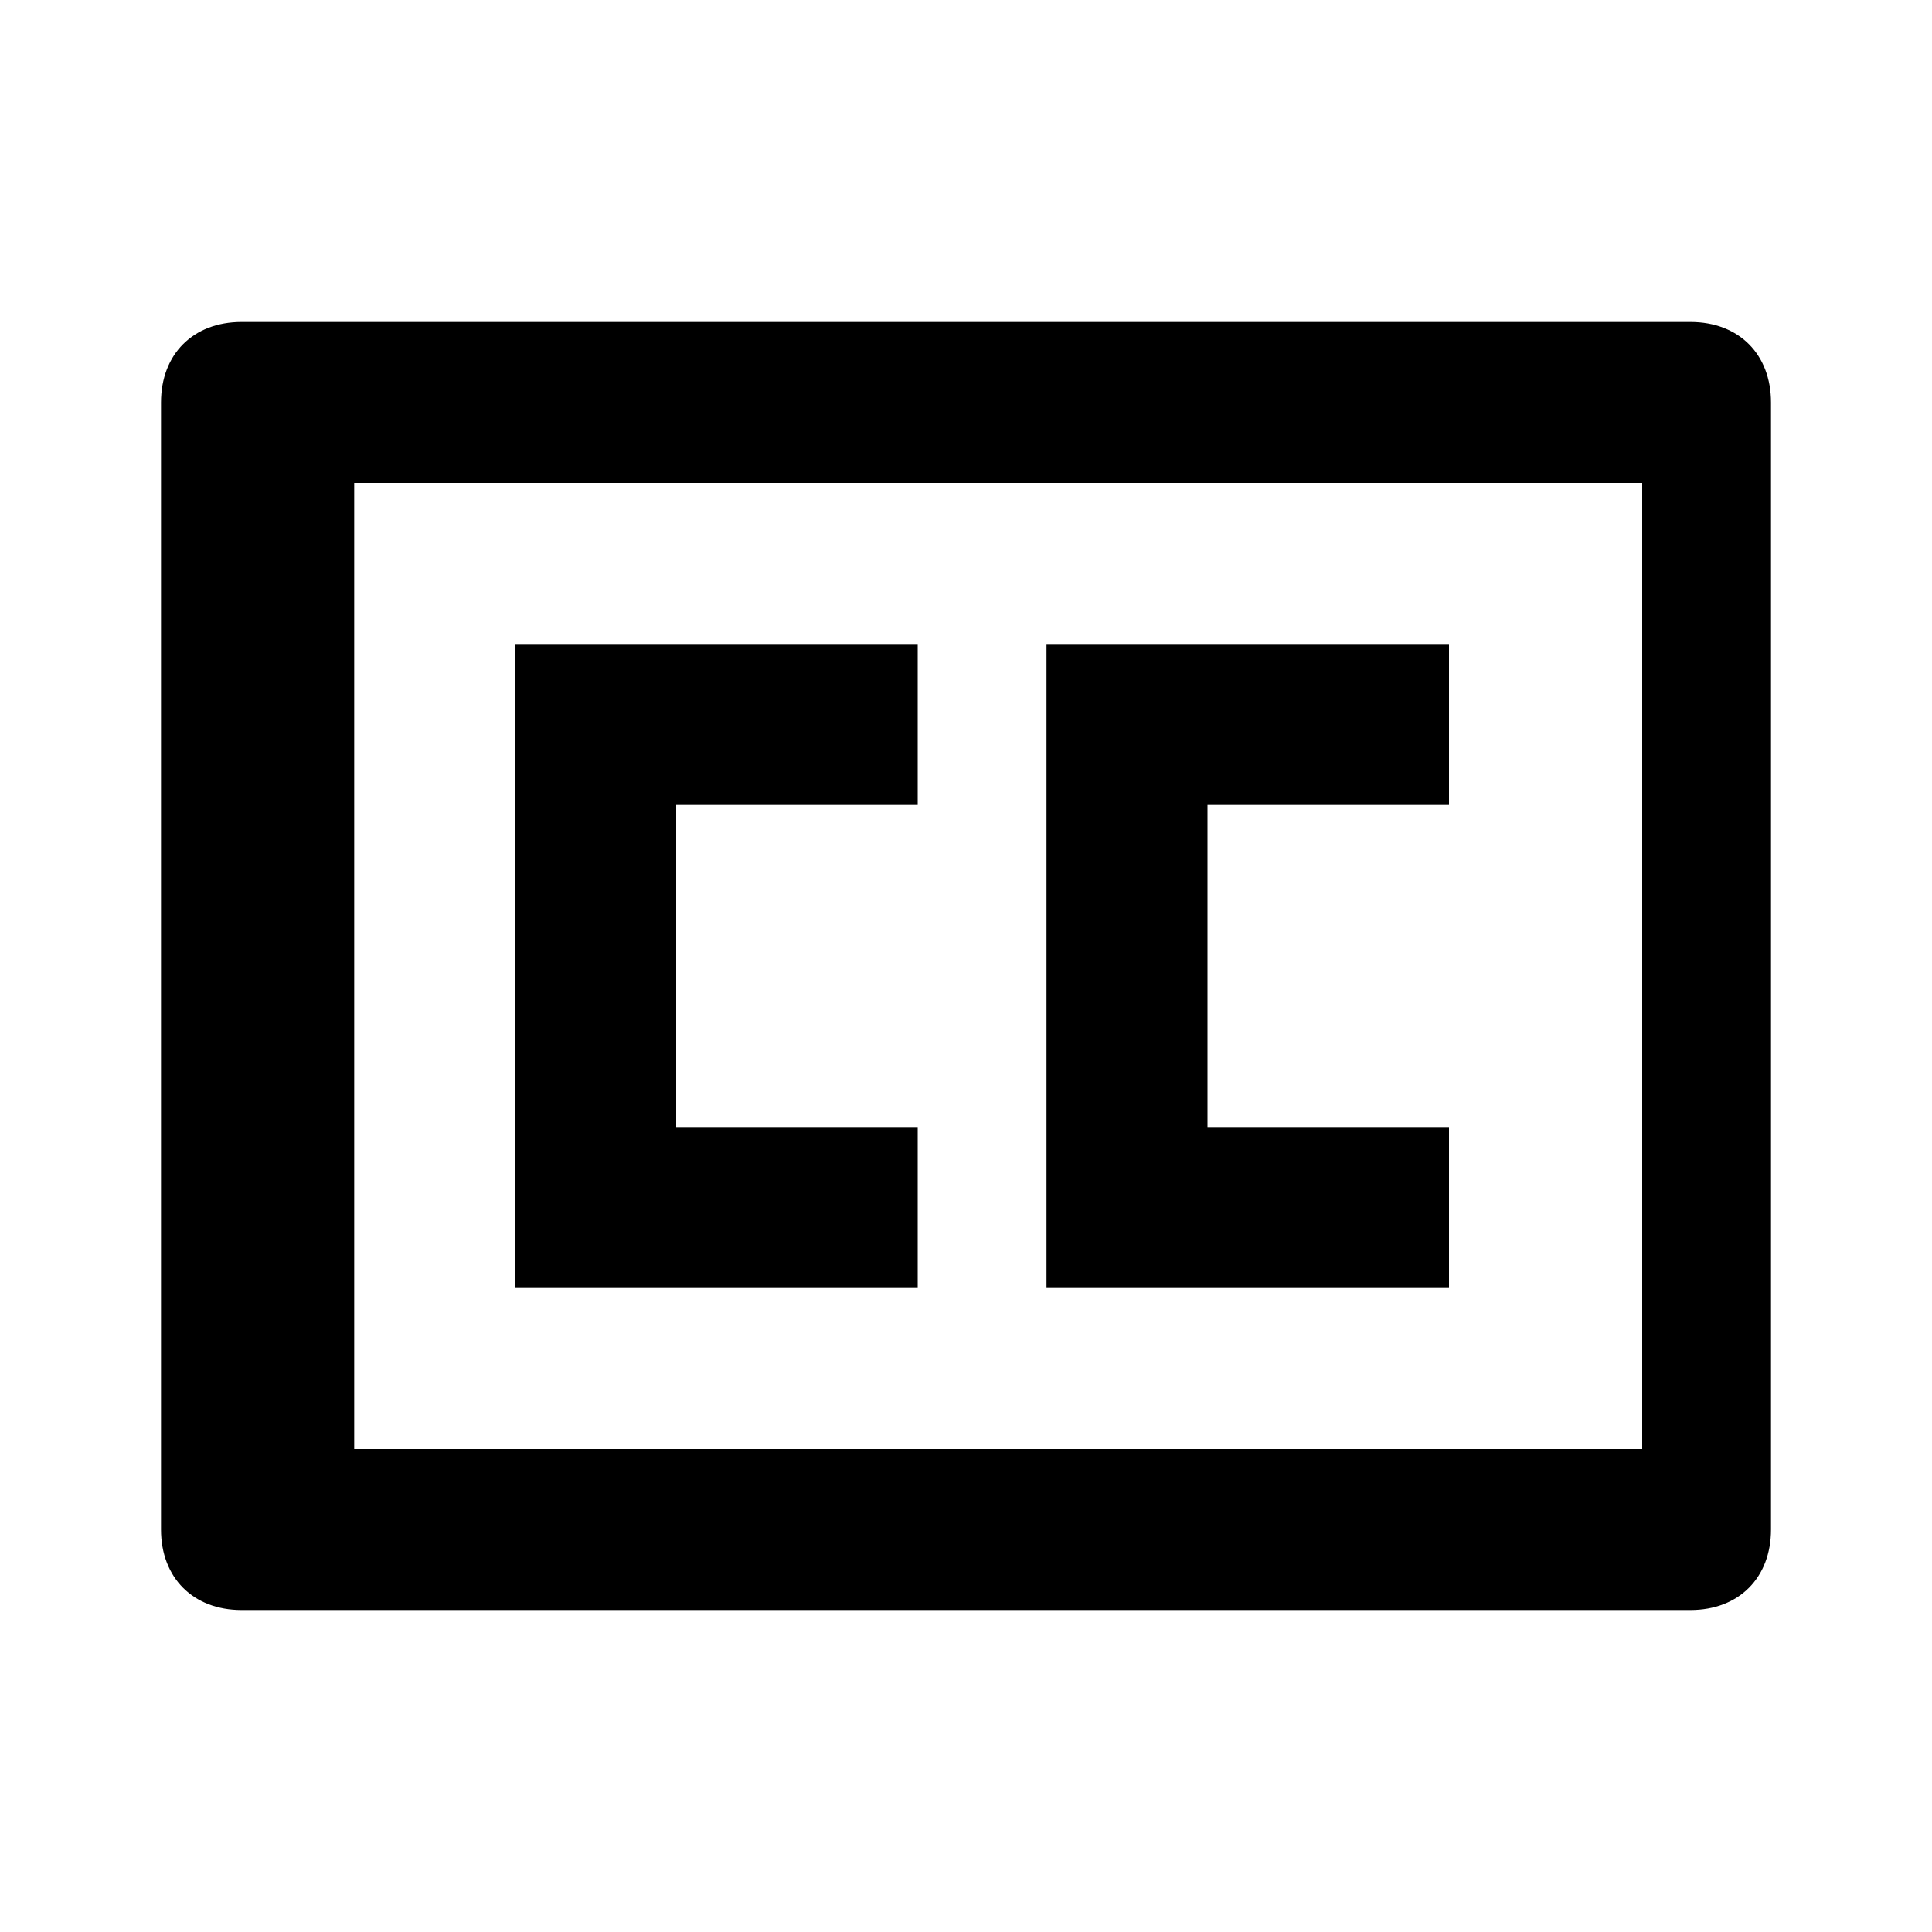
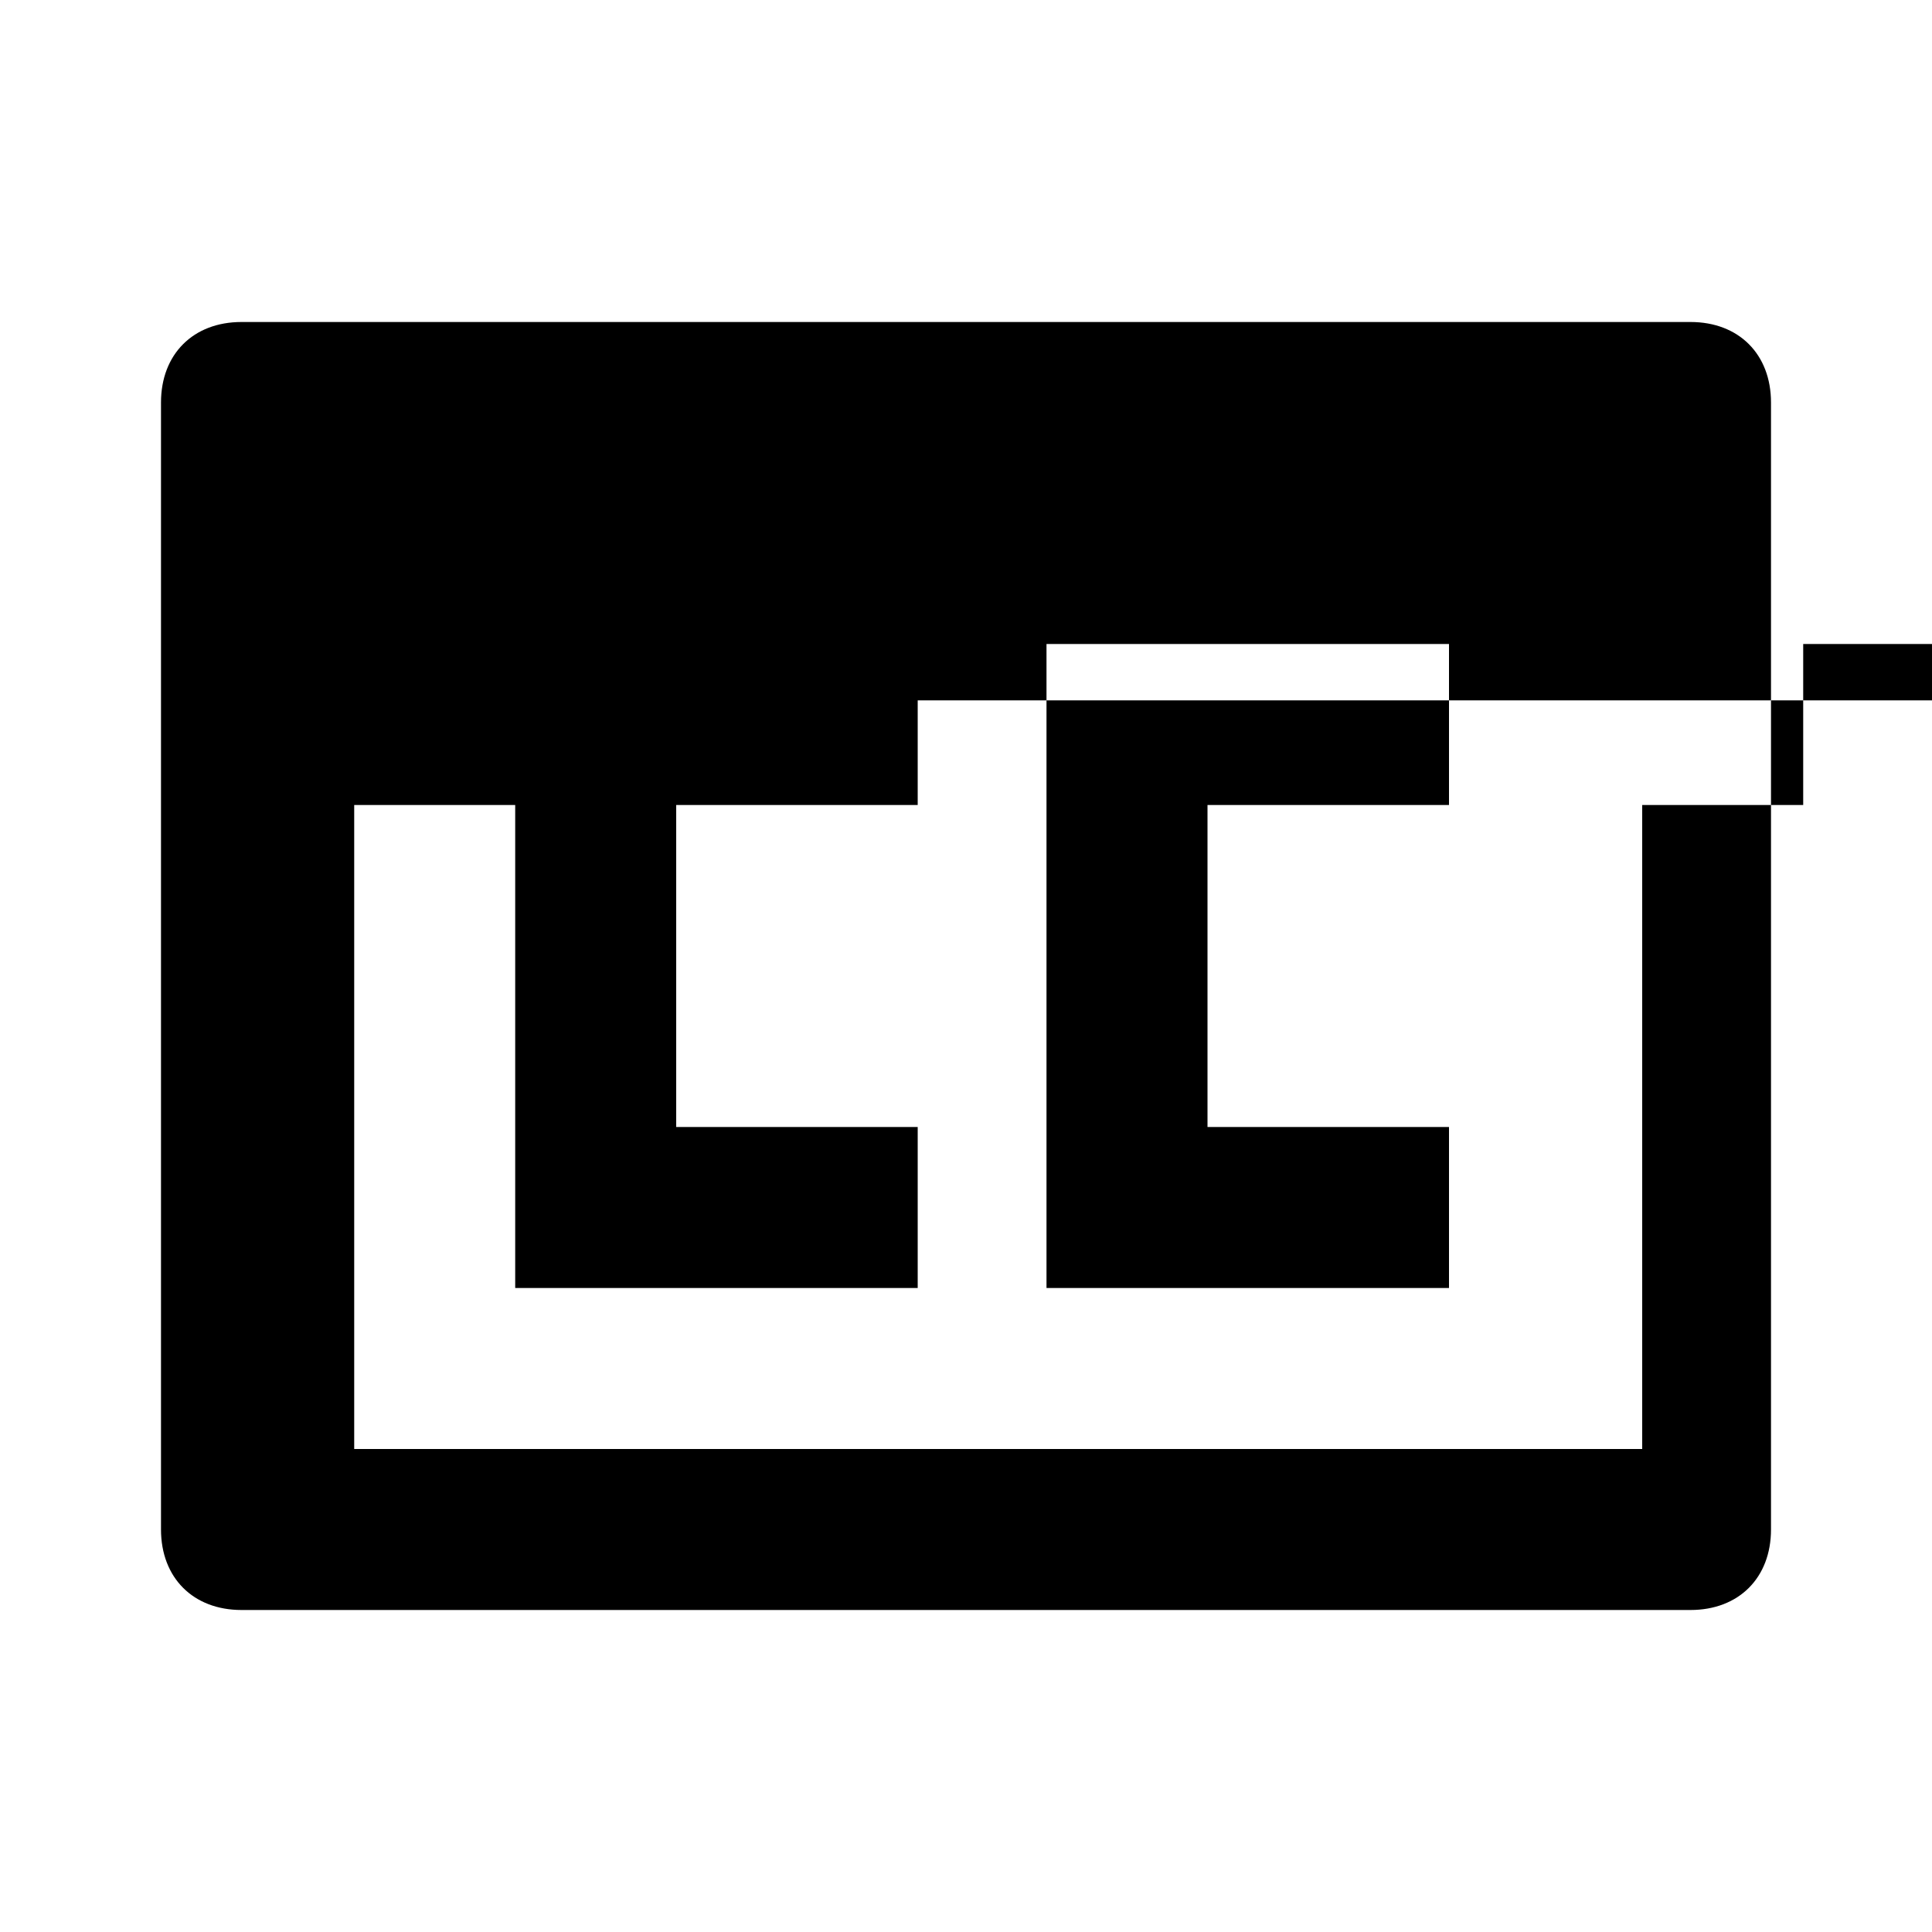
<svg xmlns="http://www.w3.org/2000/svg" version="1.1" id="Layer_1" x="0px" y="0px" viewBox="0 0 24 24" style="enable-background:new 0 0 24 24;" xml:space="preserve">
  <style type="text/css">
	.st0{fill-rule:evenodd;clip-rule:evenodd;}
</style>
-   <path d="M13,8.8" />
-   <path class="st0" d="M2,5c0-0.6,0.4-1,1-1h18c0.6,0,1,0.4,1,1v14c0,0.6-0.4,1-1,1H3c-0.6,0-1-0.4-1-1V5z M11.4,8.7L13,8.8V8h5v2h-3  v4h3v2h-5V8.8L11.4,8.7V10h-3v4h3v2h-5v-6l-2,0v8h16V6h-16v4l2,0V8h5V8.7 M11.4,8.7" />
+   <path class="st0" d="M2,5c0-0.6,0.4-1,1-1h18c0.6,0,1,0.4,1,1v14c0,0.6-0.4,1-1,1H3c-0.6,0-1-0.4-1-1V5z M11.4,8.7L13,8.8V8h5v2h-3  v4h3v2h-5V8.8L11.4,8.7V10h-3v4h3v2h-5v-6l-2,0v8h16V6v4l2,0V8h5V8.7 M11.4,8.7" />
</svg>